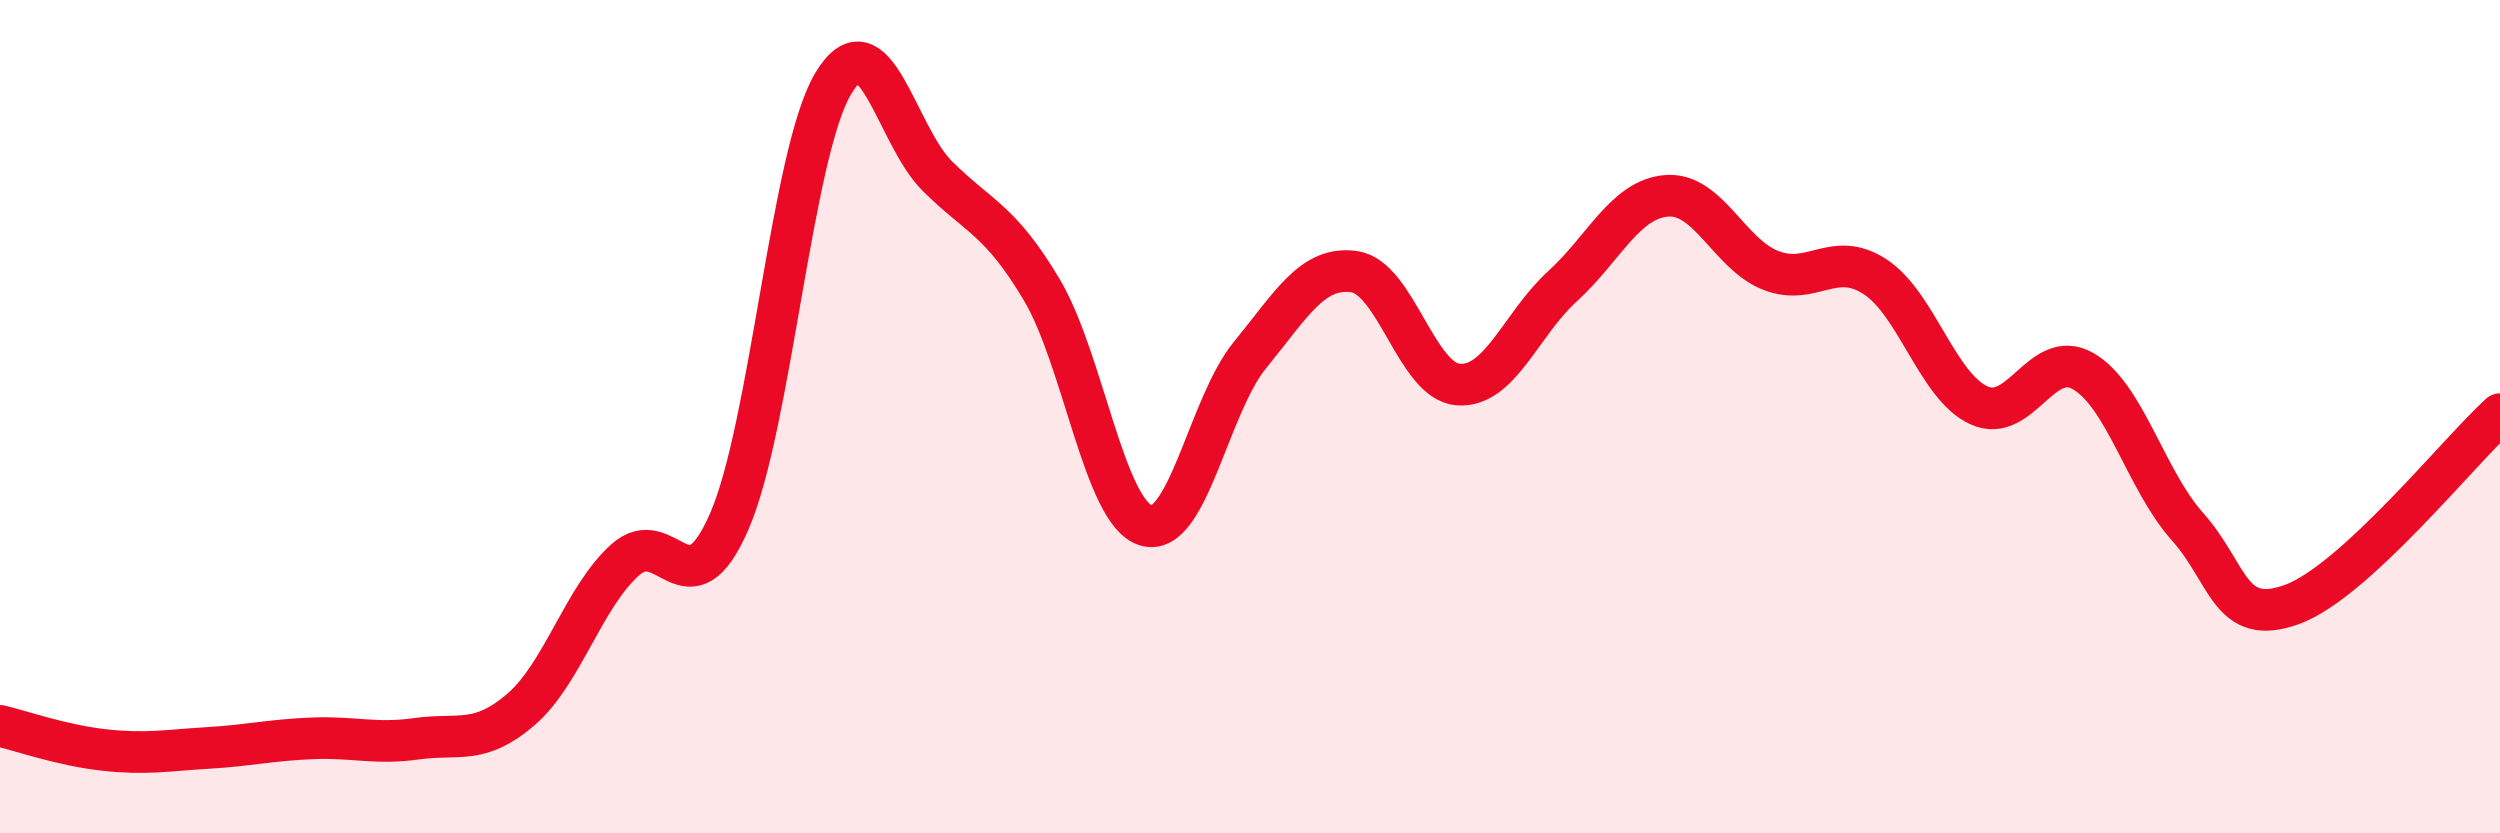
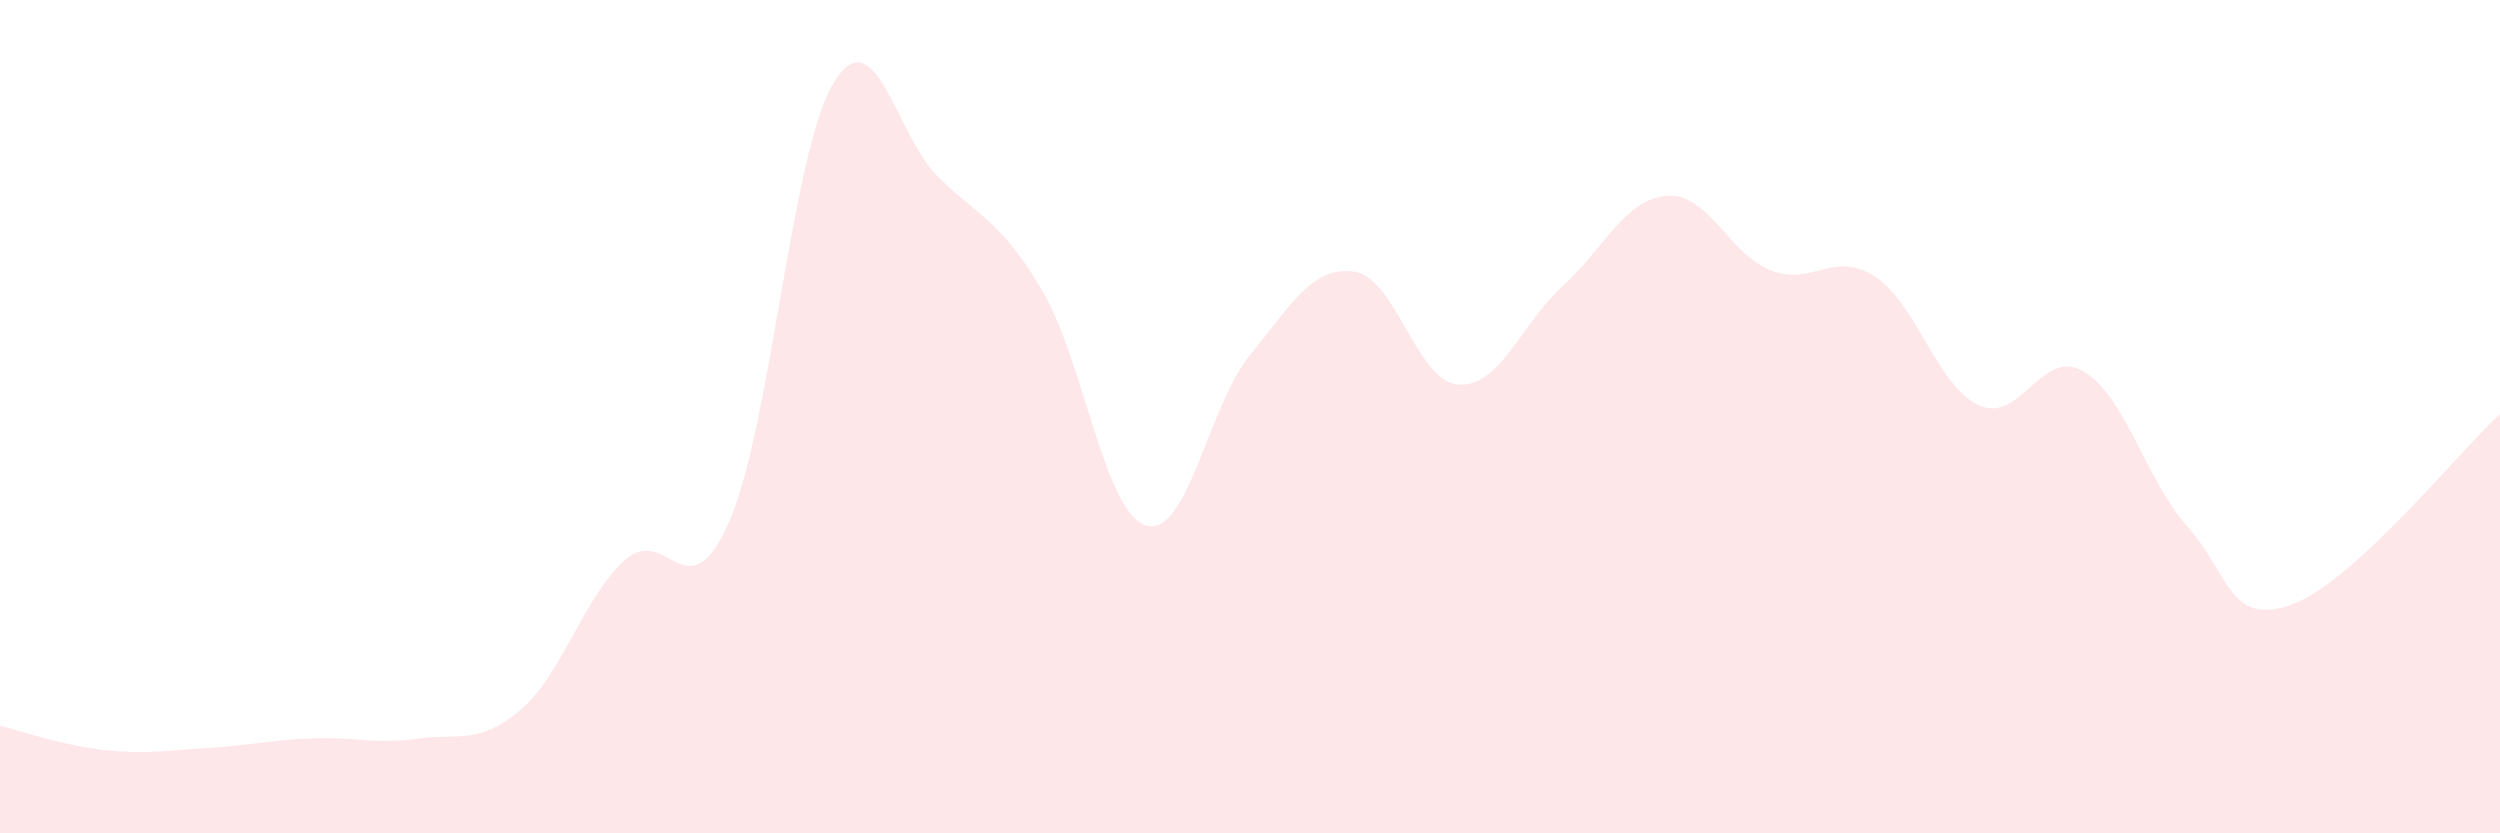
<svg xmlns="http://www.w3.org/2000/svg" width="60" height="20" viewBox="0 0 60 20">
  <path d="M 0,17.42 C 0.5,17.54 1.5,17.89 2.5,18 C 3.5,18.11 4,18.01 5,17.95 C 6,17.89 6.5,17.76 7.5,17.72 C 8.5,17.68 9,17.87 10,17.73 C 11,17.59 11.5,17.89 12.5,17.03 C 13.5,16.17 14,14.34 15,13.44 C 16,12.54 16.5,14.81 17.5,12.52 C 18.5,10.23 19,3.66 20,2 C 21,0.34 21.5,3.24 22.5,4.23 C 23.5,5.22 24,5.27 25,6.95 C 26,8.63 26.5,12.3 27.5,12.61 C 28.5,12.92 29,9.74 30,8.52 C 31,7.3 31.5,6.38 32.5,6.52 C 33.5,6.66 34,9.16 35,9.23 C 36,9.3 36.5,7.78 37.5,6.87 C 38.5,5.96 39,4.78 40,4.7 C 41,4.62 41.5,6.1 42.5,6.49 C 43.5,6.88 44,5.99 45,6.64 C 46,7.29 46.5,9.28 47.5,9.73 C 48.5,10.18 49,8.33 50,8.91 C 51,9.49 51.5,11.52 52.5,12.64 C 53.5,13.76 53.5,15.05 55,14.51 C 56.5,13.97 59,10.85 60,9.94L60 20L0 20Z" fill="#EB0A25" opacity="0.1" stroke-linecap="round" stroke-linejoin="round" />
-   <path d="M 0,17.42 C 0.5,17.54 1.5,17.89 2.5,18 C 3.5,18.11 4,18.01 5,17.95 C 6,17.89 6.5,17.76 7.5,17.72 C 8.5,17.68 9,17.87 10,17.73 C 11,17.59 11.5,17.89 12.5,17.03 C 13.5,16.17 14,14.34 15,13.44 C 16,12.54 16.5,14.81 17.5,12.52 C 18.5,10.23 19,3.66 20,2 C 21,0.34 21.5,3.24 22.5,4.23 C 23.5,5.22 24,5.27 25,6.95 C 26,8.63 26.5,12.3 27.5,12.61 C 28.5,12.92 29,9.74 30,8.52 C 31,7.3 31.5,6.38 32.5,6.52 C 33.5,6.66 34,9.16 35,9.23 C 36,9.3 36.5,7.78 37.5,6.87 C 38.5,5.96 39,4.78 40,4.7 C 41,4.62 41.5,6.1 42.5,6.49 C 43.5,6.88 44,5.99 45,6.64 C 46,7.29 46.5,9.28 47.5,9.73 C 48.5,10.18 49,8.33 50,8.91 C 51,9.49 51.5,11.52 52.5,12.64 C 53.5,13.76 53.5,15.05 55,14.51 C 56.5,13.97 59,10.85 60,9.94" stroke="#EB0A25" stroke-width="1" fill="none" stroke-linecap="round" stroke-linejoin="round" />
</svg>